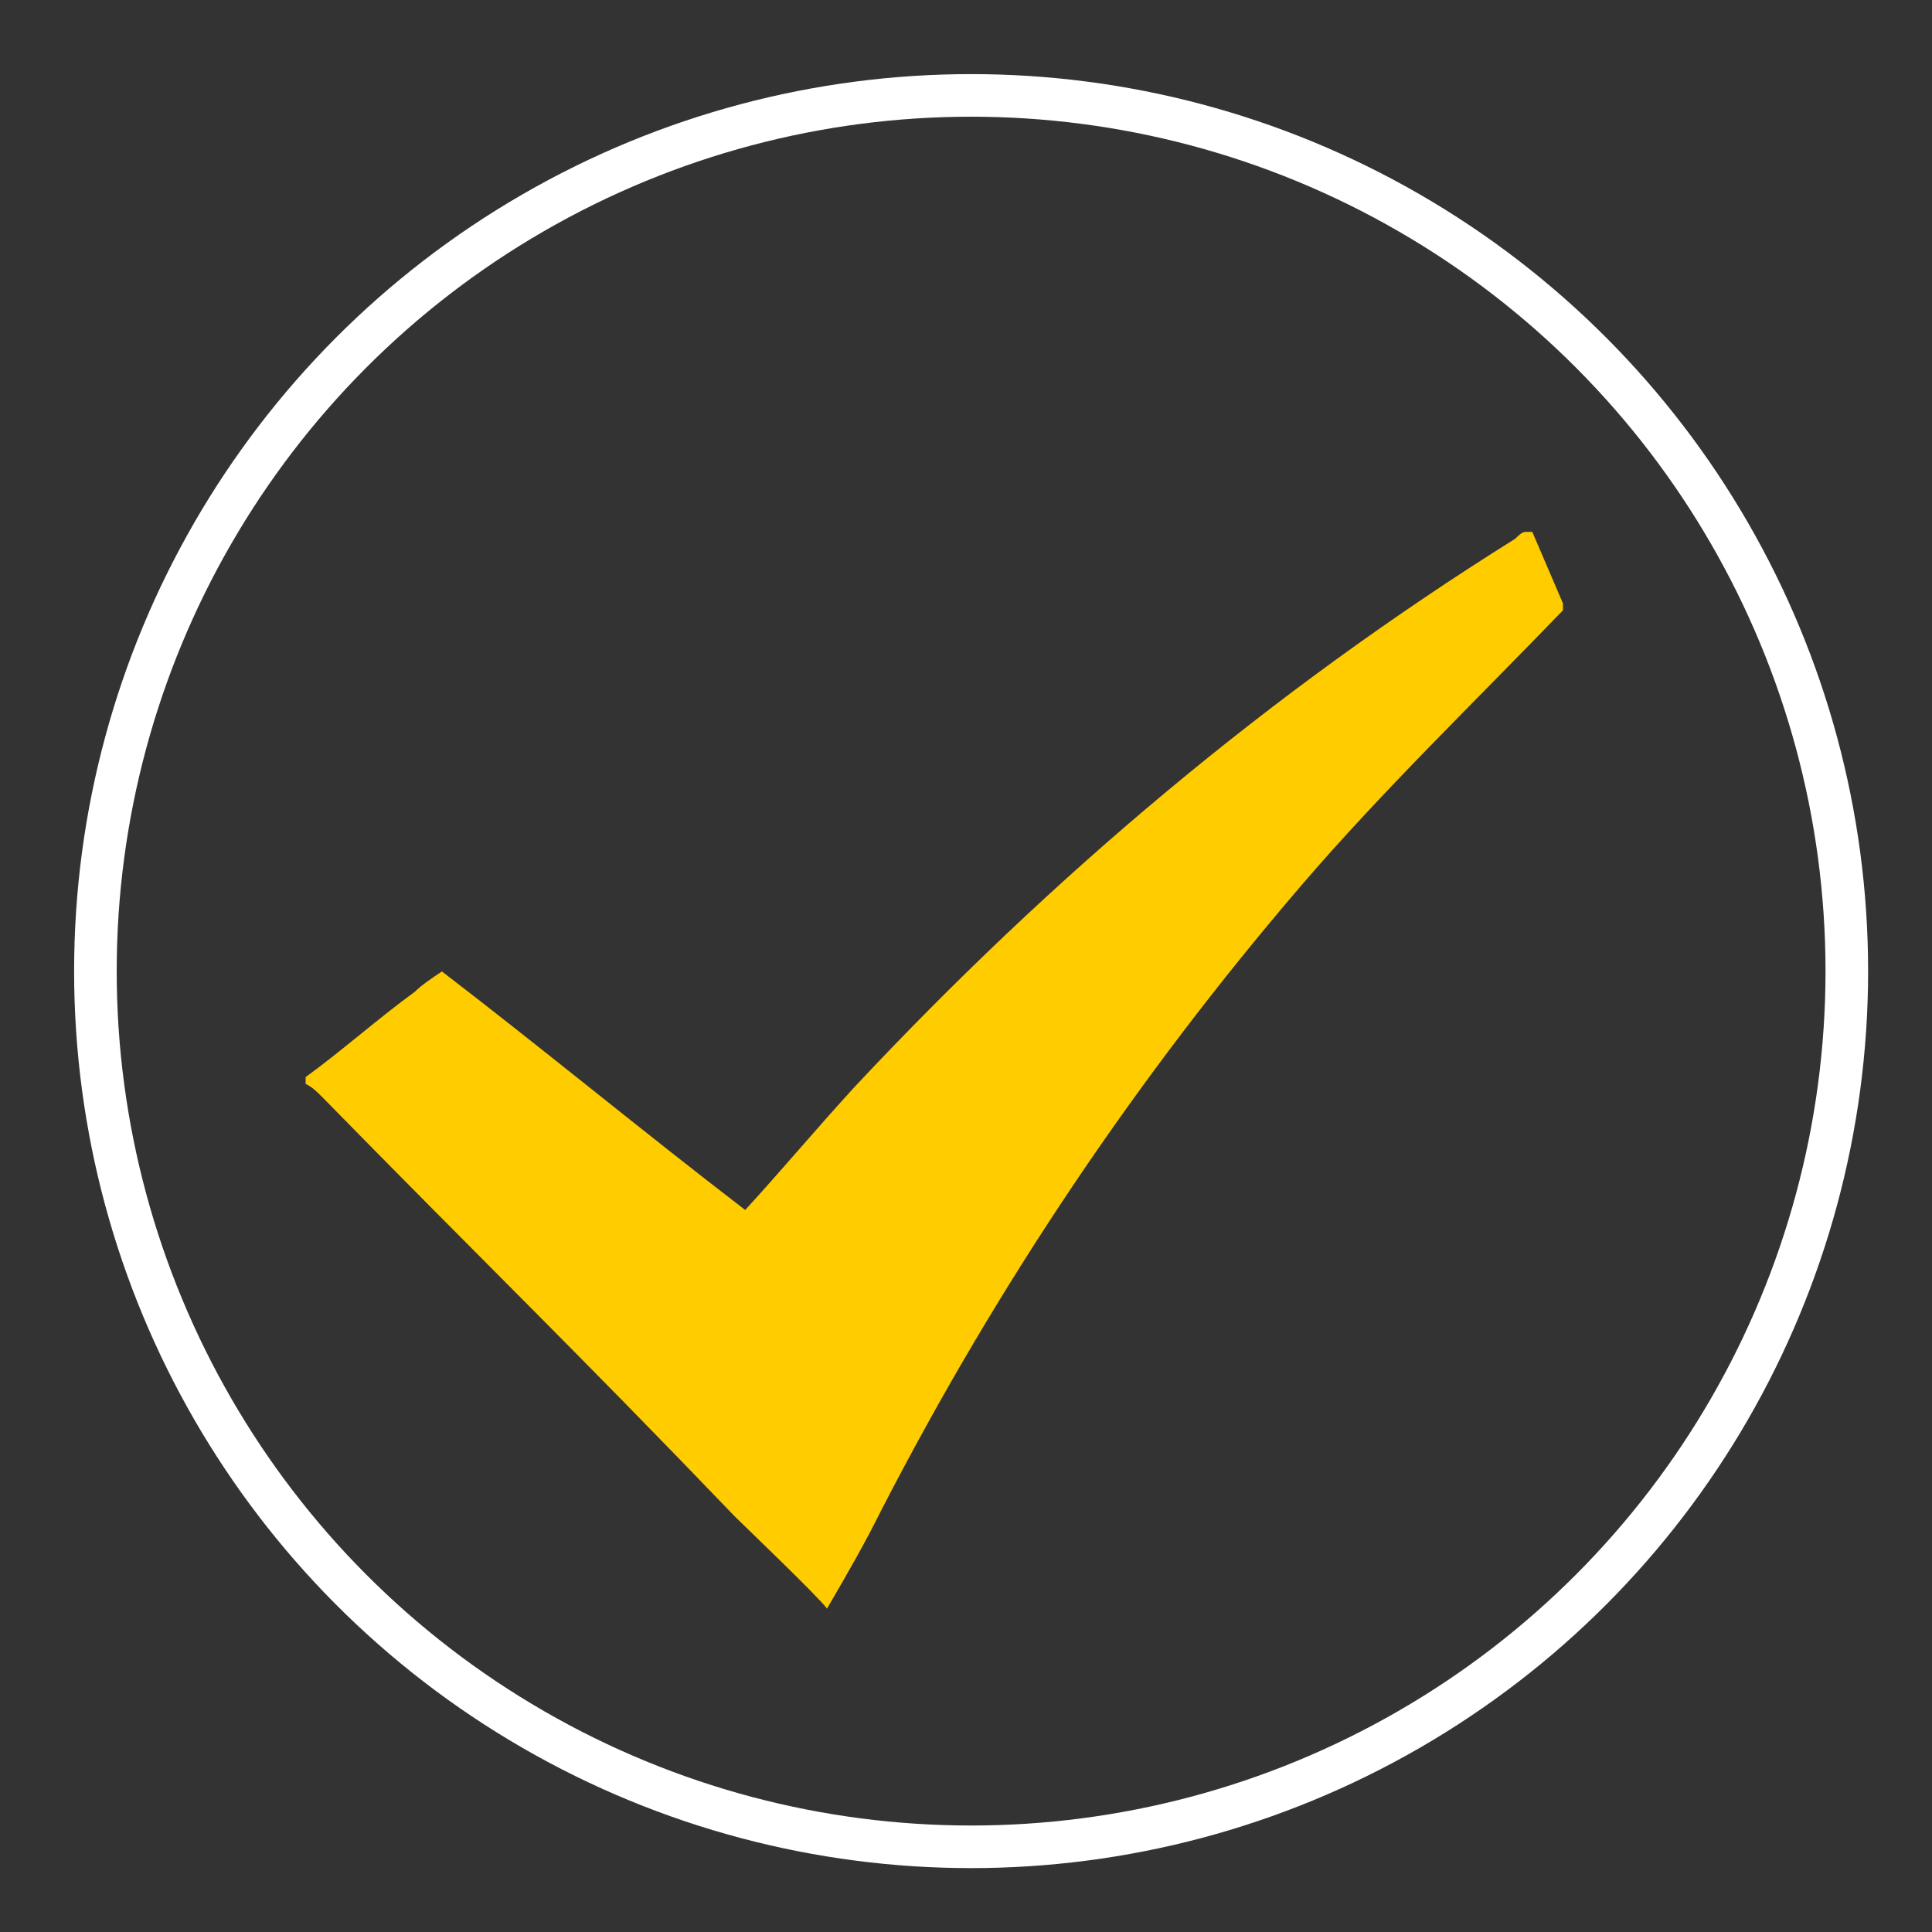
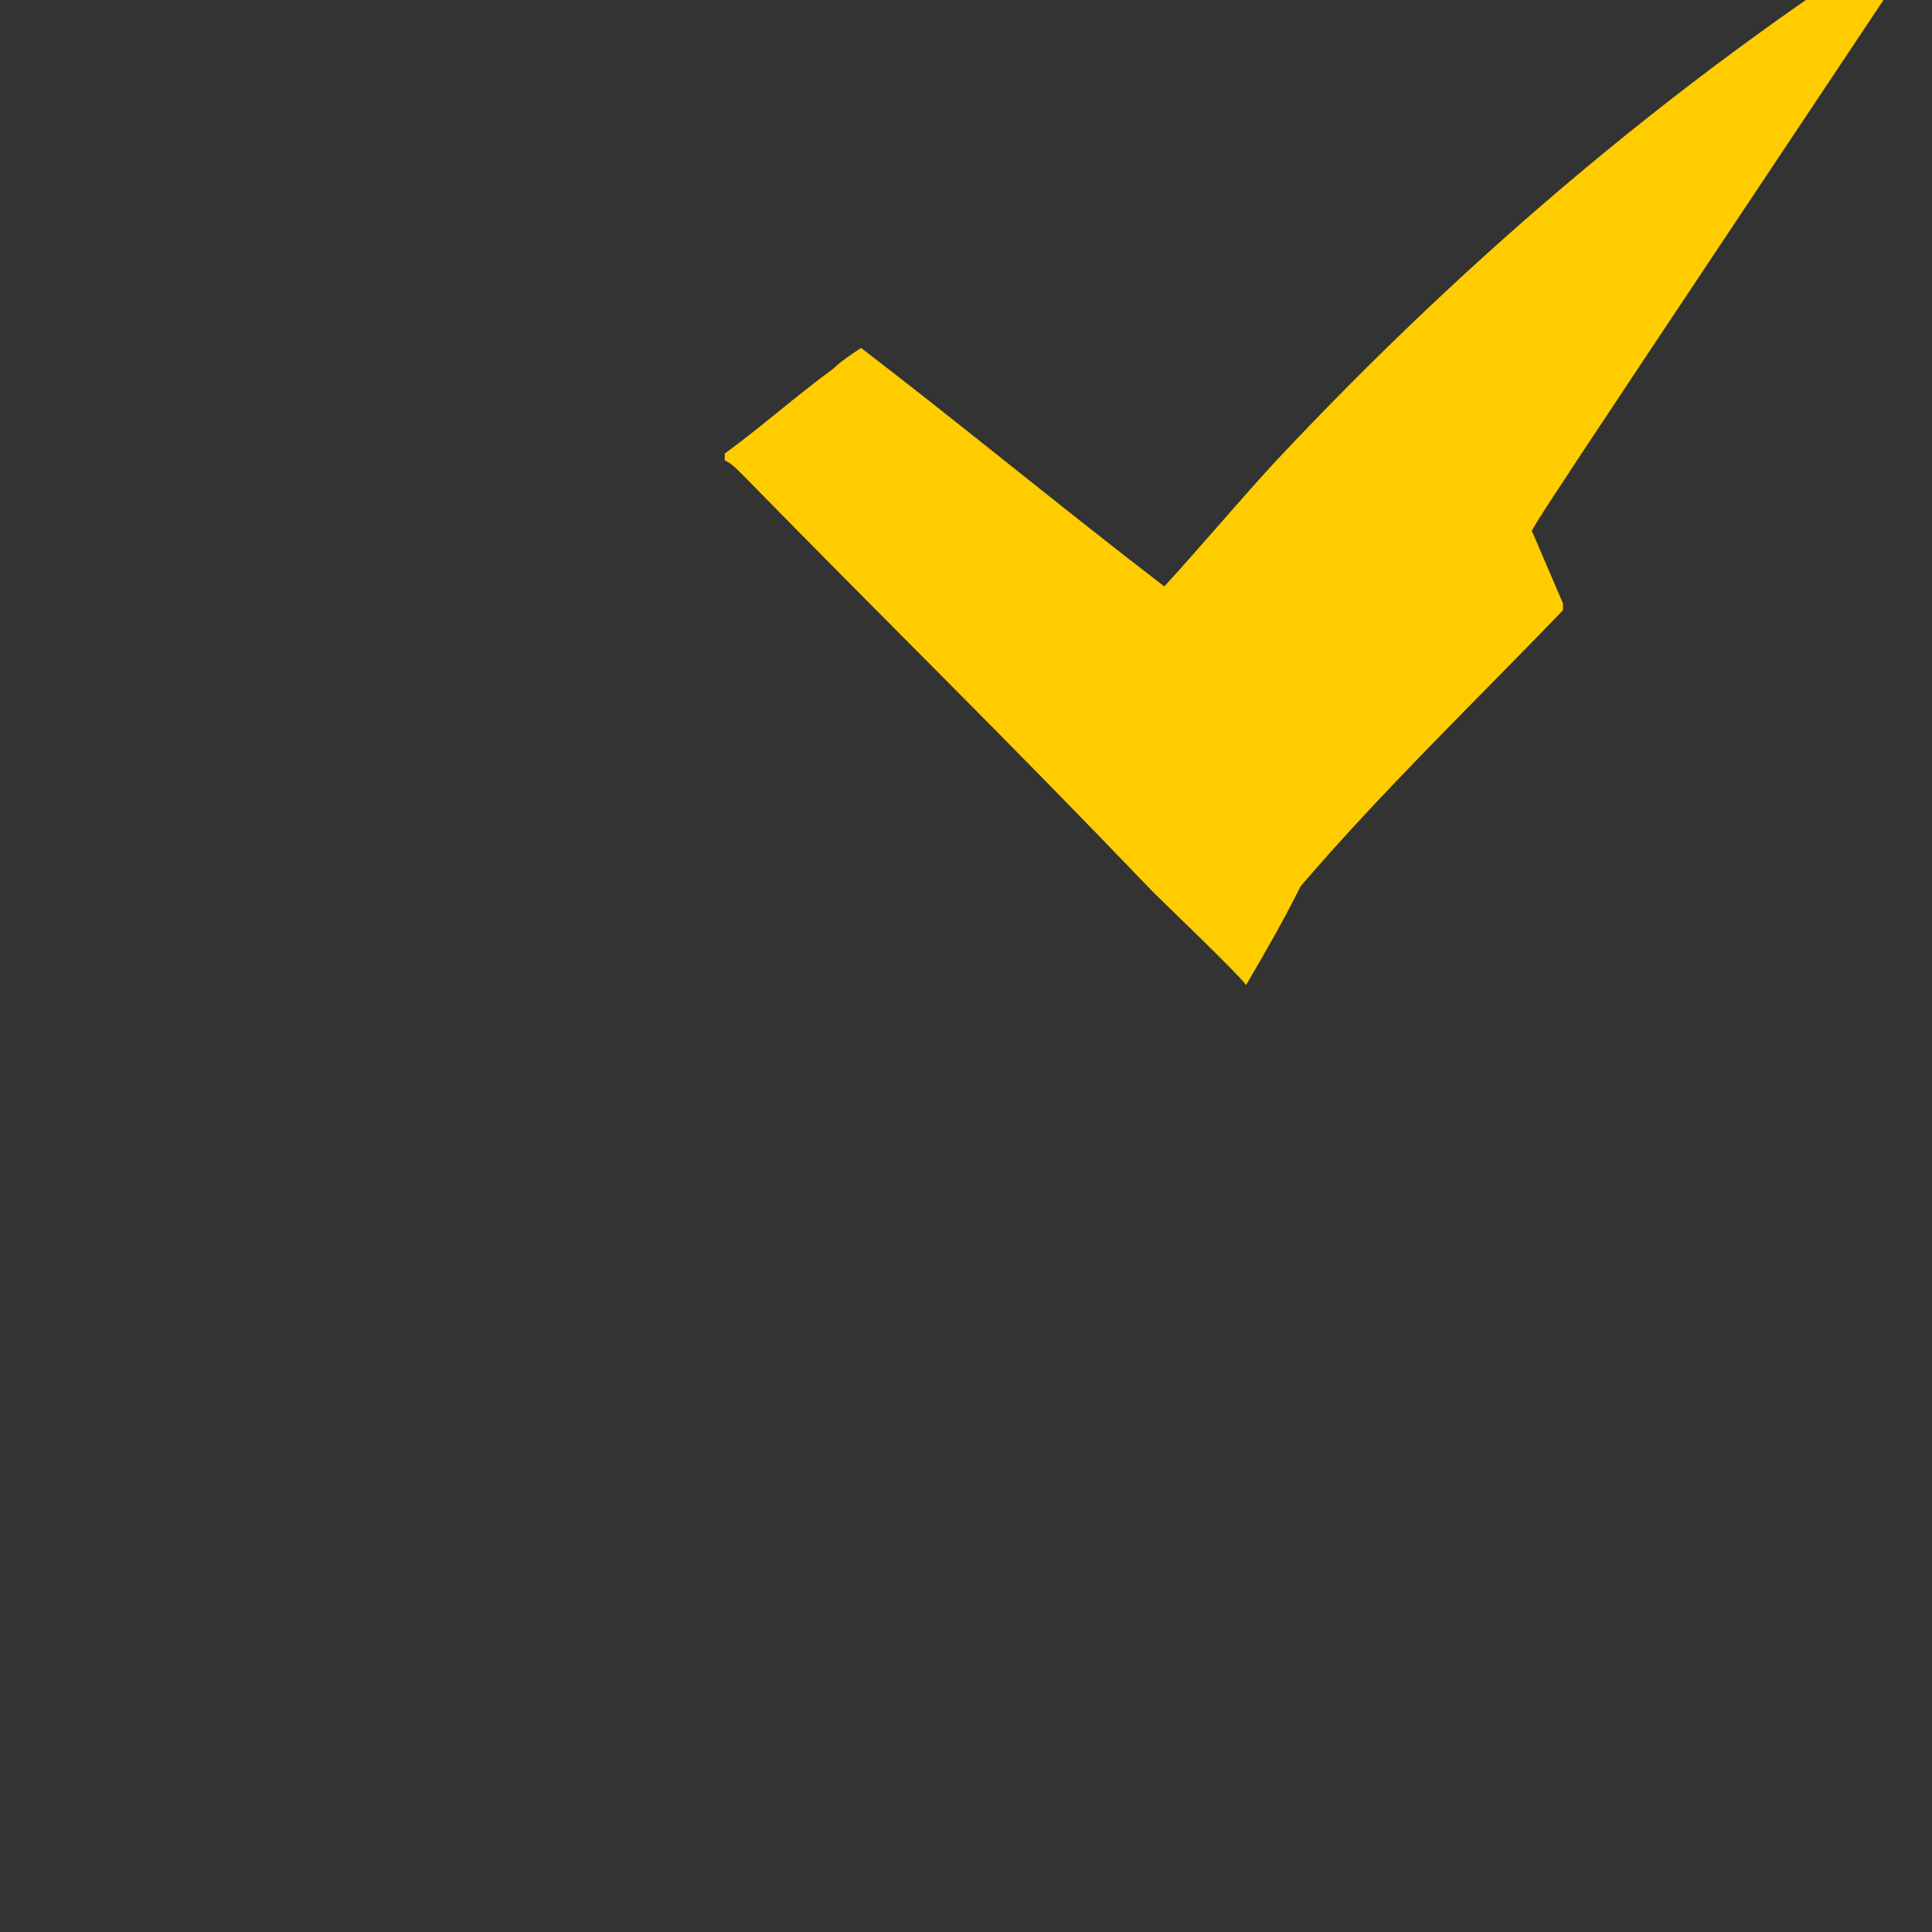
<svg xmlns="http://www.w3.org/2000/svg" version="1.1" id="Ebene_1" x="0px" y="0px" width="56.7px" height="56.7px" viewBox="0 0 56.7 56.7" style="enable-background:new 0 0 56.7 56.7;" xml:space="preserve">
  <rect x="0" y="0" width="56.7" height="56.7" fill="#333333" stroke="none" />
  <style type="text/css">
	.st0{fill:none;stroke:#FFFFFF;stroke-width:1.25;stroke-linecap:round;stroke-linejoin:round;stroke-miterlimit:10;}
	.st1{fill:#FFCC00;}
</style>
-   <circle class="st0" cx="28.5" cy="28.5" r="25.7" />
  <g id="IcDjFt.tif">
    <g>
      <g>
-         <path class="st1" d="M44.97,15.61c0.3,0.7,0.6,1.4,0.9,2.1c0,0.1,0,0.1,0,0.2c-2.6,2.7-5.3,5.3-7.7,8.1     c-4.8,5.6-8.9,11.7-12.3,18.3c-0.5,1-0.9,1.7-1.6,2.9c-0.2-0.3-2.5-2.5-2.7-2.7c-4.7-4.9-7.4-7.5-12.1-12.3     c-0.2-0.2-0.3-0.3-0.5-0.4c0-0.1,0-0.1,0-0.2c1.1-0.8,2.1-1.7,3.2-2.5c0.2-0.2,0.5-0.4,0.8-0.6c3,2.3,5.9,4.7,8.9,7     c1.1-1.2,2.1-2.4,3.2-3.6c5.8-6.2,12.2-11.6,19.4-16.1c0.1-0.1,0.2-0.2,0.3-0.2C44.87,15.61,44.87,15.61,44.97,15.61" />
+         <path class="st1" d="M44.97,15.61c0.3,0.7,0.6,1.4,0.9,2.1c0,0.1,0,0.1,0,0.2c-2.6,2.7-5.3,5.3-7.7,8.1     c-0.5,1-0.9,1.7-1.6,2.9c-0.2-0.3-2.5-2.5-2.7-2.7c-4.7-4.9-7.4-7.5-12.1-12.3     c-0.2-0.2-0.3-0.3-0.5-0.4c0-0.1,0-0.1,0-0.2c1.1-0.8,2.1-1.7,3.2-2.5c0.2-0.2,0.5-0.4,0.8-0.6c3,2.3,5.9,4.7,8.9,7     c1.1-1.2,2.1-2.4,3.2-3.6c5.8-6.2,12.2-11.6,19.4-16.1c0.1-0.1,0.2-0.2,0.3-0.2C44.87,15.61,44.87,15.61,44.97,15.61" />
      </g>
    </g>
  </g>
</svg>